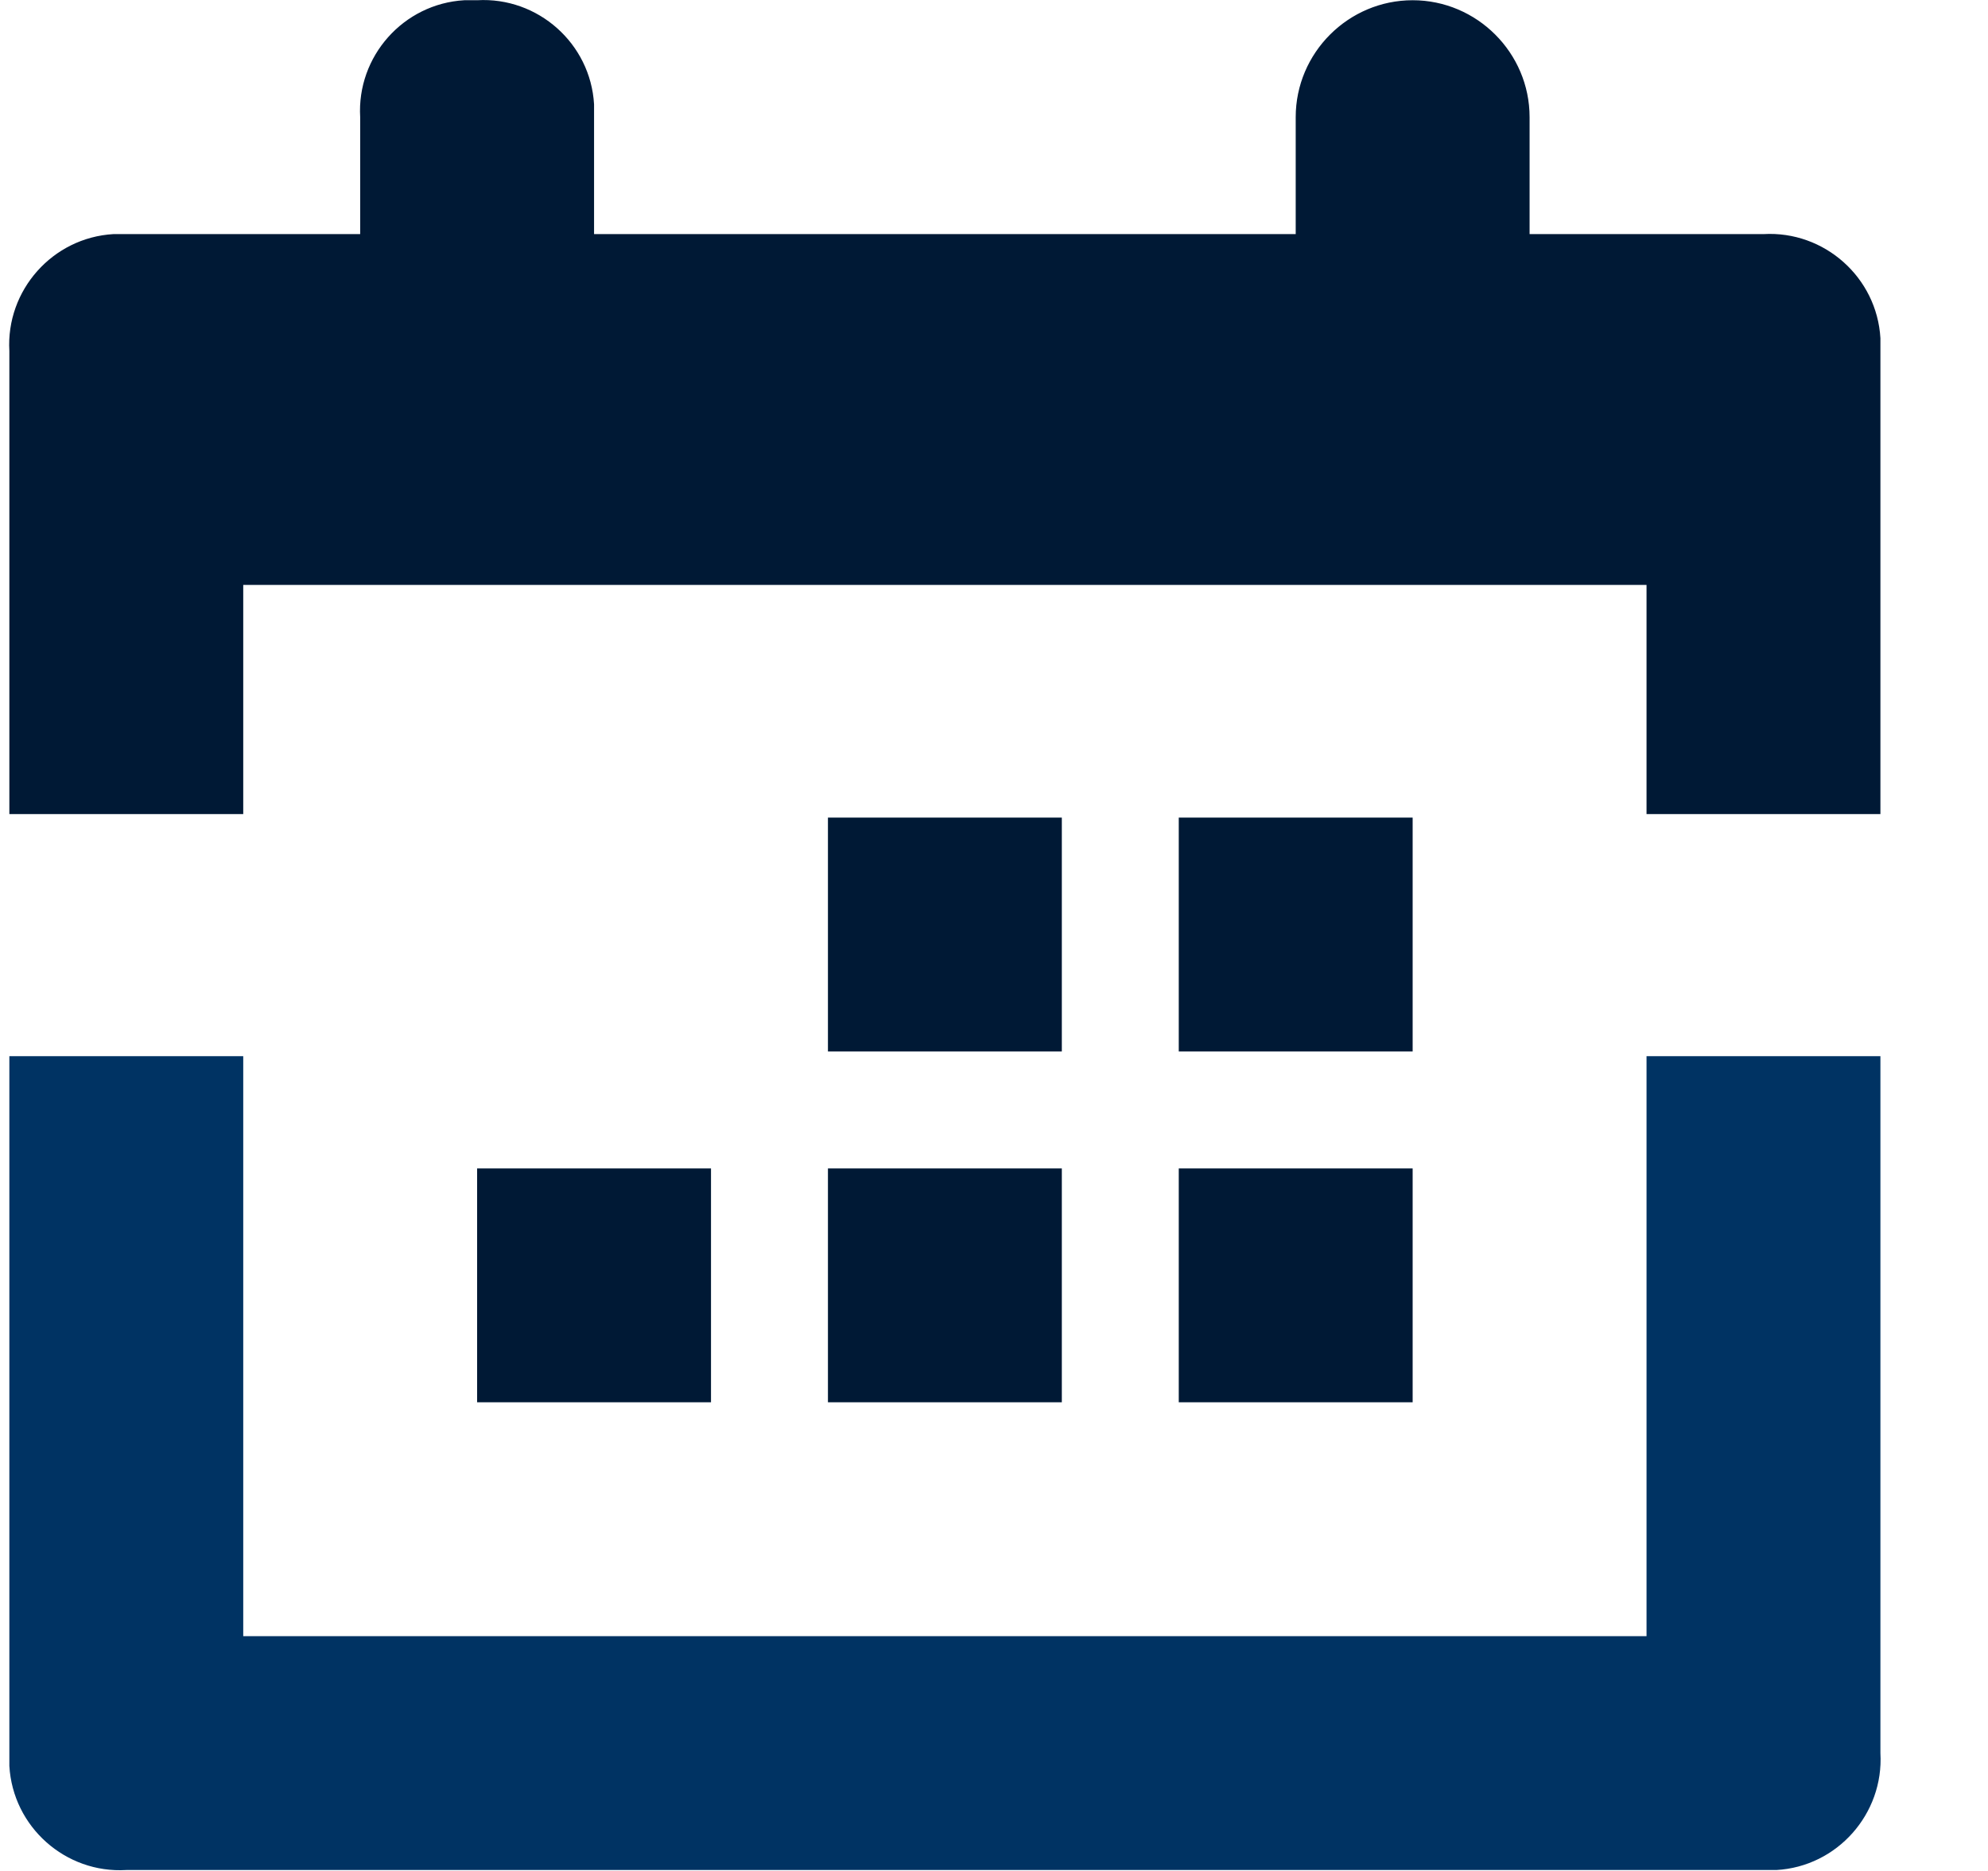
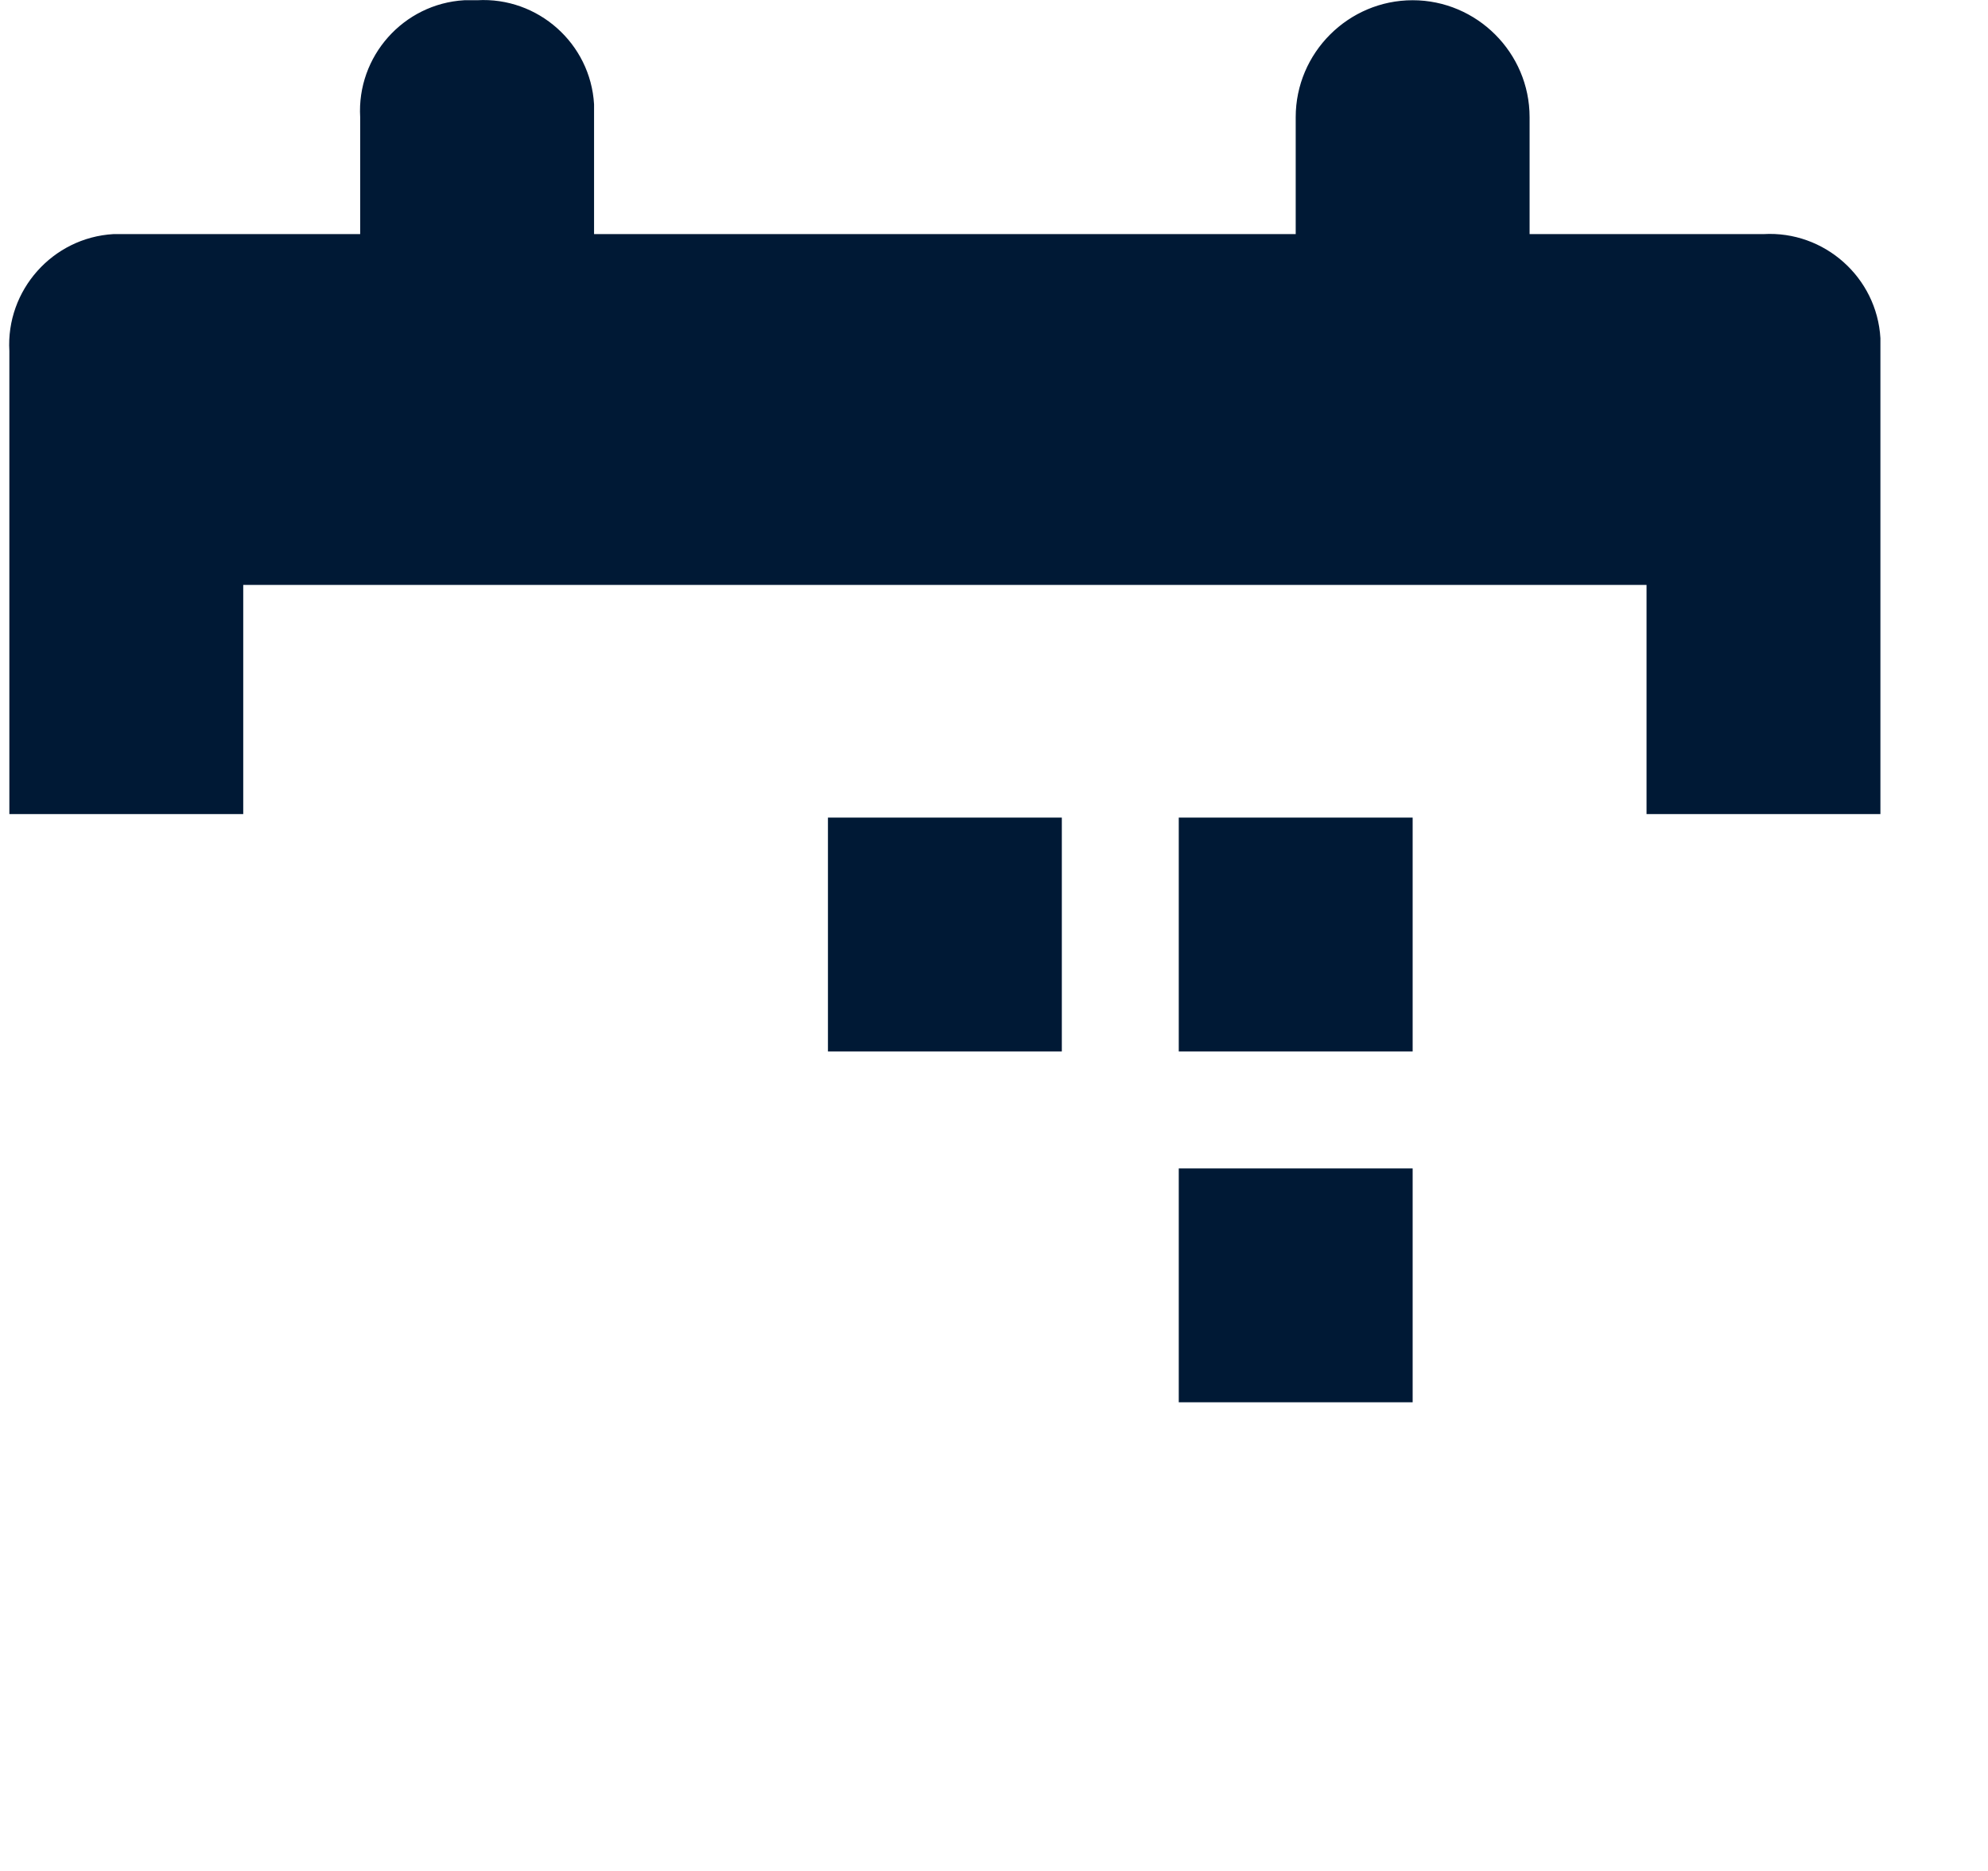
<svg xmlns="http://www.w3.org/2000/svg" width="17" height="16" viewBox="0 0 17 16" fill="none">
  <path d="M12.08 9.992H10.08V11.992H12.08V9.992Z" fill="#001935" />
-   <path d="M9.08 9.992H7.08V11.992H9.08V9.992Z" fill="#001935" />
  <path d="M12.08 6.992H10.08V8.992H12.08V6.992Z" fill="#001935" />
  <path d="M9.08 6.992H7.08V8.992H9.08V6.992Z" fill="#001935" />
-   <path d="M6.08 9.992H4.08V11.992H6.08V9.992Z" fill="#001935" />
  <path d="M2.08 6.962V5.002H14.08V6.962H16.08V3.002C16.08 3.002 16.08 2.922 16.08 2.892C16.05 2.372 15.6 1.972 15.08 2.002H13.08V1.002C13.08 0.452 12.63 0.002 12.08 0.002C11.53 0.002 11.08 0.452 11.08 1.002V2.002H5.08V1.002C5.08 1.002 5.08 0.922 5.08 0.892C5.05 0.372 4.6 -0.028 4.08 0.002C4.04 0.002 4 0.002 3.97 0.002C3.45 0.032 3.05 0.482 3.08 1.002V2.002H1.08C1.08 2.002 1 2.002 0.97 2.002C0.45 2.032 0.05 2.482 0.08 3.002V6.962H2.08Z" fill="#001935" />
-   <path d="M14.08 9.032V13.992H2.08V9.032H0.08V14.992C0.08 14.992 0.08 15.072 0.08 15.102C0.11 15.623 0.56 16.023 1.08 15.992H15.08C15.08 15.992 15.16 15.992 15.19 15.992C15.71 15.963 16.11 15.512 16.08 14.992V9.032H14.08Z" fill="#003363" />
</svg>